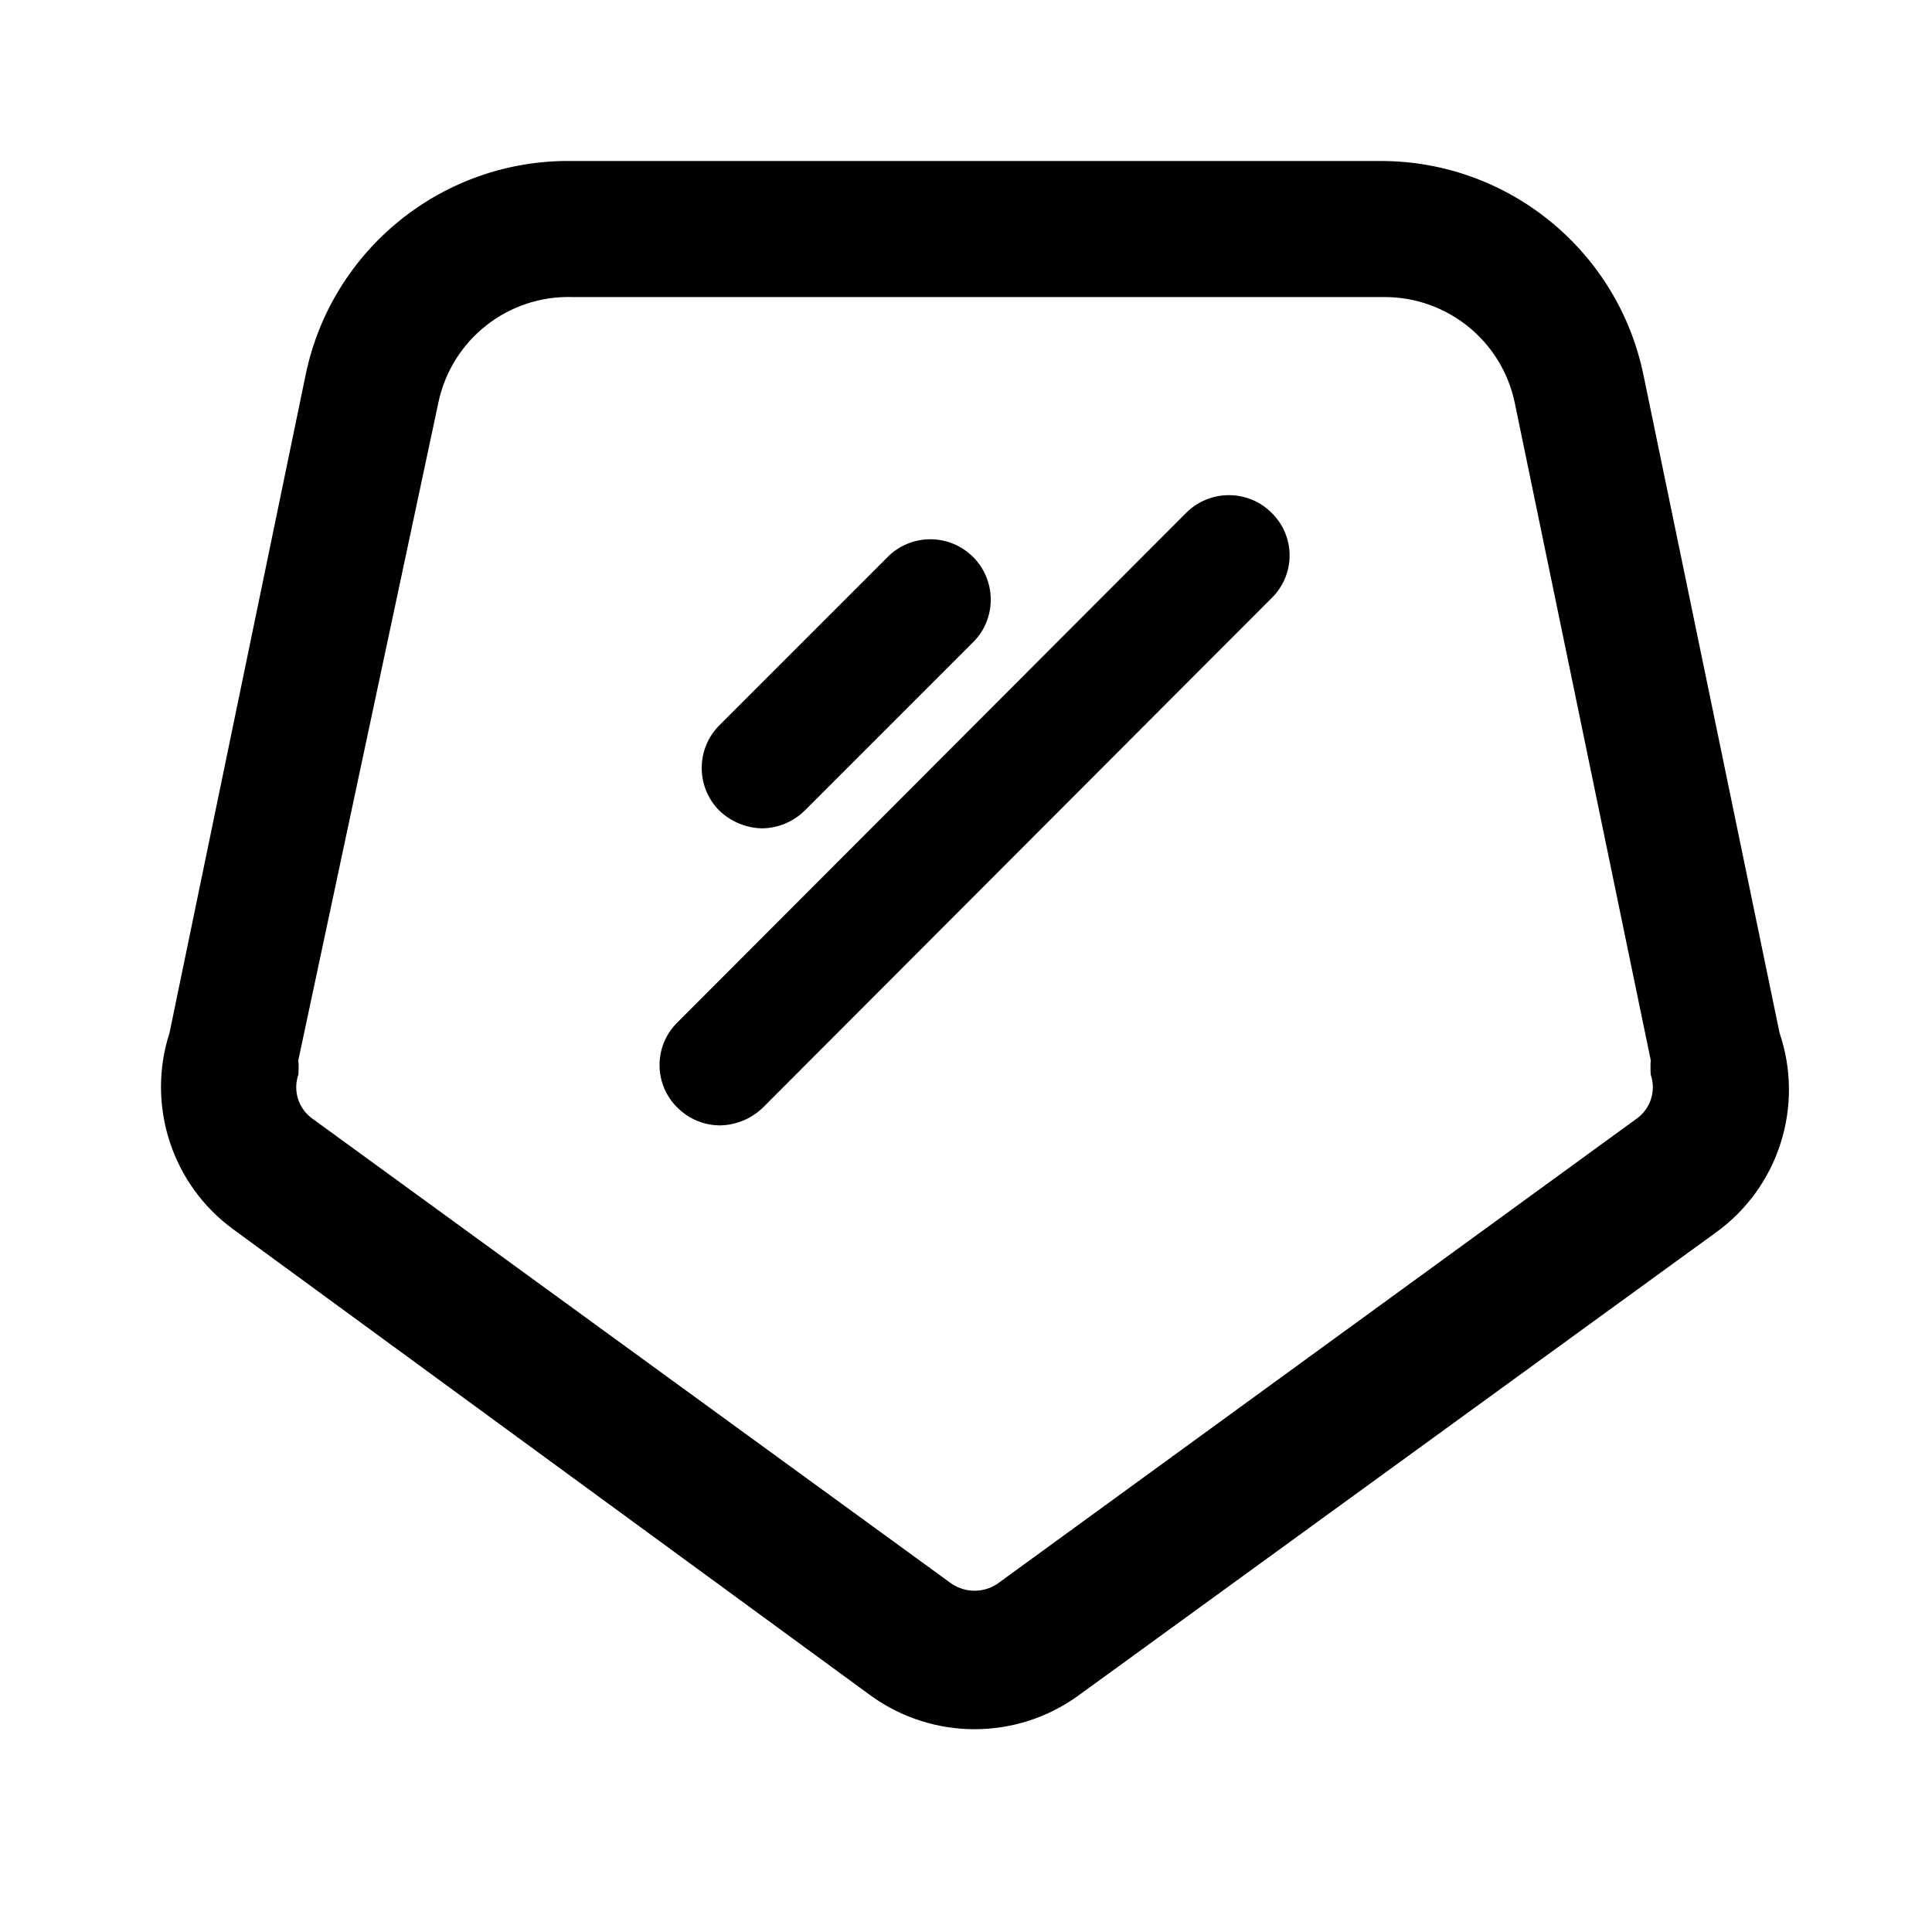
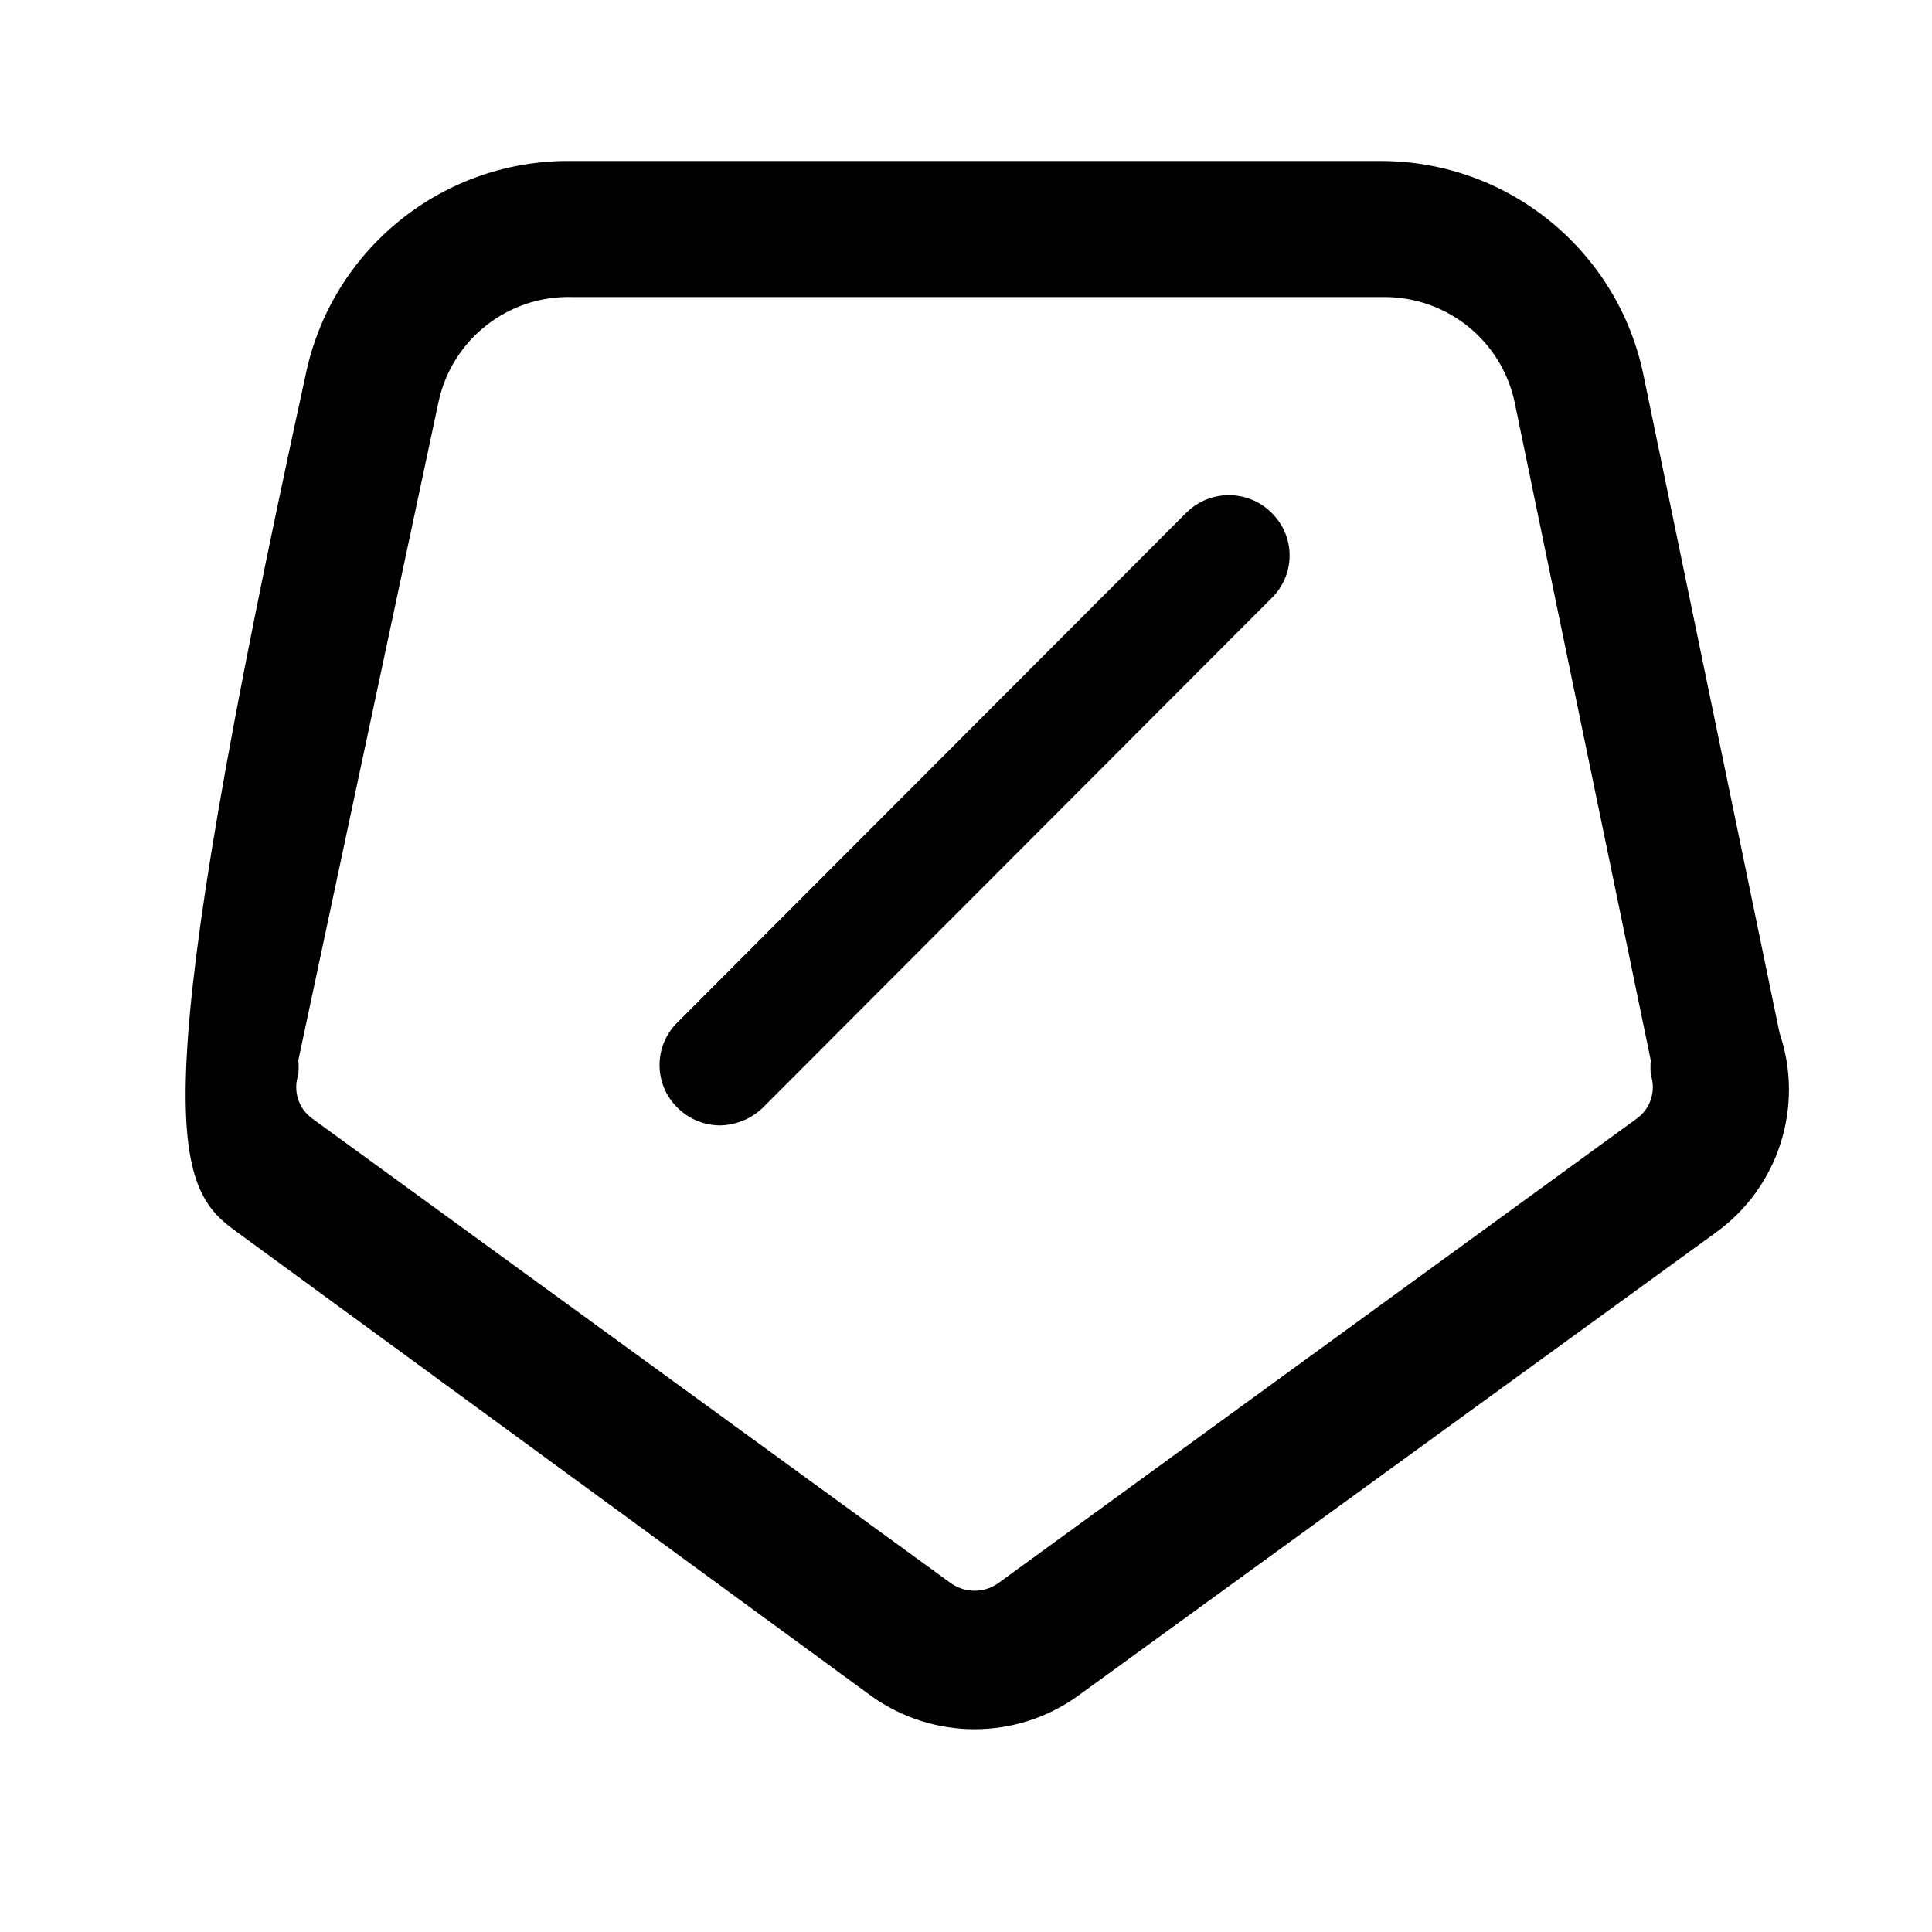
<svg xmlns="http://www.w3.org/2000/svg" width="24" height="24" viewBox="0 0 24 24" fill="none">
  <path d="M14.736 6.37L8.416 12.7C8.273 12.84 8.193 13.031 8.193 13.23C8.193 13.43 8.273 13.621 8.416 13.76C8.557 13.901 8.747 13.98 8.946 13.98C9.144 13.976 9.333 13.898 9.476 13.76L15.796 7.43C15.939 7.291 16.02 7.1 16.02 6.9C16.02 6.701 15.939 6.51 15.796 6.37C15.503 6.078 15.029 6.078 14.736 6.37Z" fill="black" />
-   <path d="M9.466 10.29C9.665 10.288 9.854 10.209 9.996 10.07L12.106 7.96C12.382 7.665 12.373 7.204 12.088 6.919C11.802 6.633 11.342 6.625 11.046 6.9L8.936 9.01C8.644 9.303 8.644 9.778 8.936 10.07C9.079 10.207 9.268 10.286 9.466 10.29Z" fill="black" />
-   <path fill-rule="evenodd" clip-rule="evenodd" d="M22.106 12.83L20.416 4.66C20.098 3.113 18.736 2.001 17.156 2H7.106C5.507 1.977 4.118 3.094 3.796 4.66L2.106 12.83C1.816 13.729 2.134 14.712 2.896 15.27L10.826 21.07C11.592 21.618 12.621 21.618 13.386 21.07L21.316 15.31C22.096 14.747 22.416 13.741 22.106 12.83ZM20.326 13.9L12.396 19.67C12.222 19.791 11.991 19.791 11.816 19.67L3.886 13.9C3.71 13.778 3.636 13.553 3.706 13.35C3.711 13.29 3.711 13.23 3.706 13.17L5.446 5C5.61 4.22 6.309 3.668 7.106 3.69H17.206C17.985 3.693 18.656 4.239 18.816 5L20.506 13.17C20.502 13.23 20.502 13.29 20.506 13.35C20.576 13.553 20.502 13.778 20.326 13.9Z" fill="black" />
+   <path fill-rule="evenodd" clip-rule="evenodd" d="M22.106 12.83L20.416 4.66C20.098 3.113 18.736 2.001 17.156 2H7.106C5.507 1.977 4.118 3.094 3.796 4.66C1.816 13.729 2.134 14.712 2.896 15.27L10.826 21.07C11.592 21.618 12.621 21.618 13.386 21.07L21.316 15.31C22.096 14.747 22.416 13.741 22.106 12.83ZM20.326 13.9L12.396 19.67C12.222 19.791 11.991 19.791 11.816 19.67L3.886 13.9C3.71 13.778 3.636 13.553 3.706 13.35C3.711 13.29 3.711 13.23 3.706 13.17L5.446 5C5.61 4.22 6.309 3.668 7.106 3.69H17.206C17.985 3.693 18.656 4.239 18.816 5L20.506 13.17C20.502 13.23 20.502 13.29 20.506 13.35C20.576 13.553 20.502 13.778 20.326 13.9Z" fill="black" />
</svg>